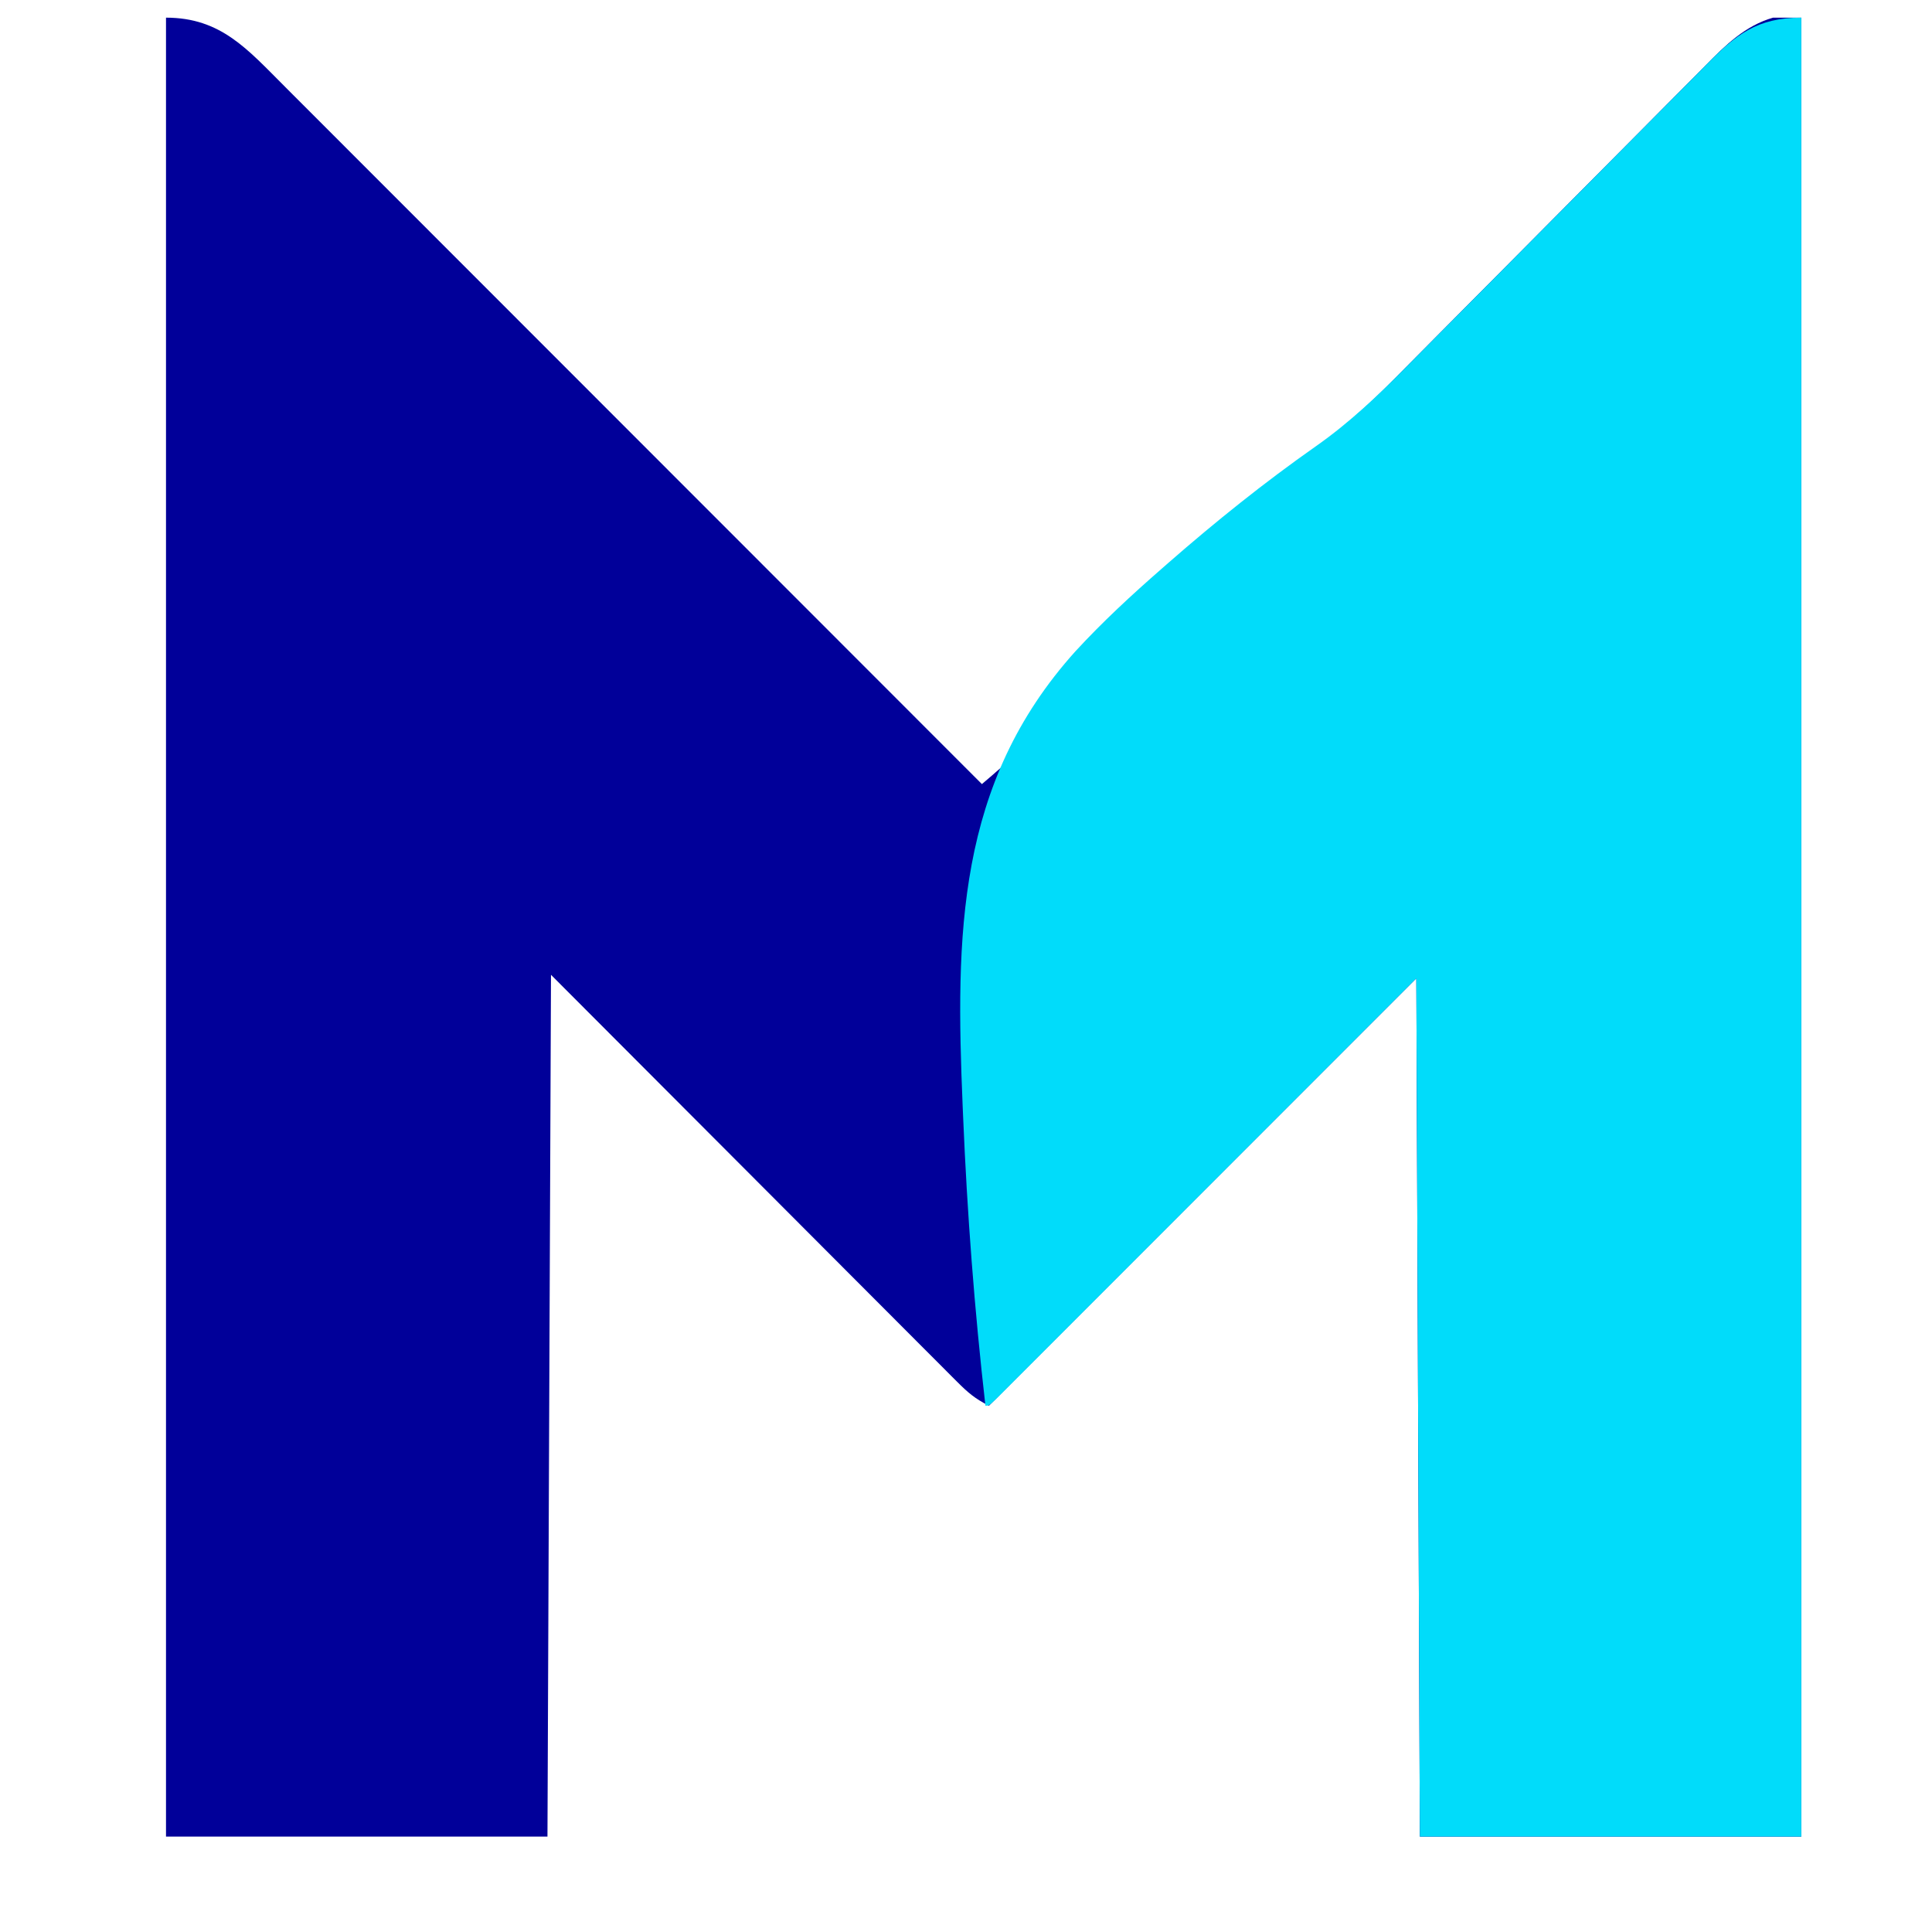
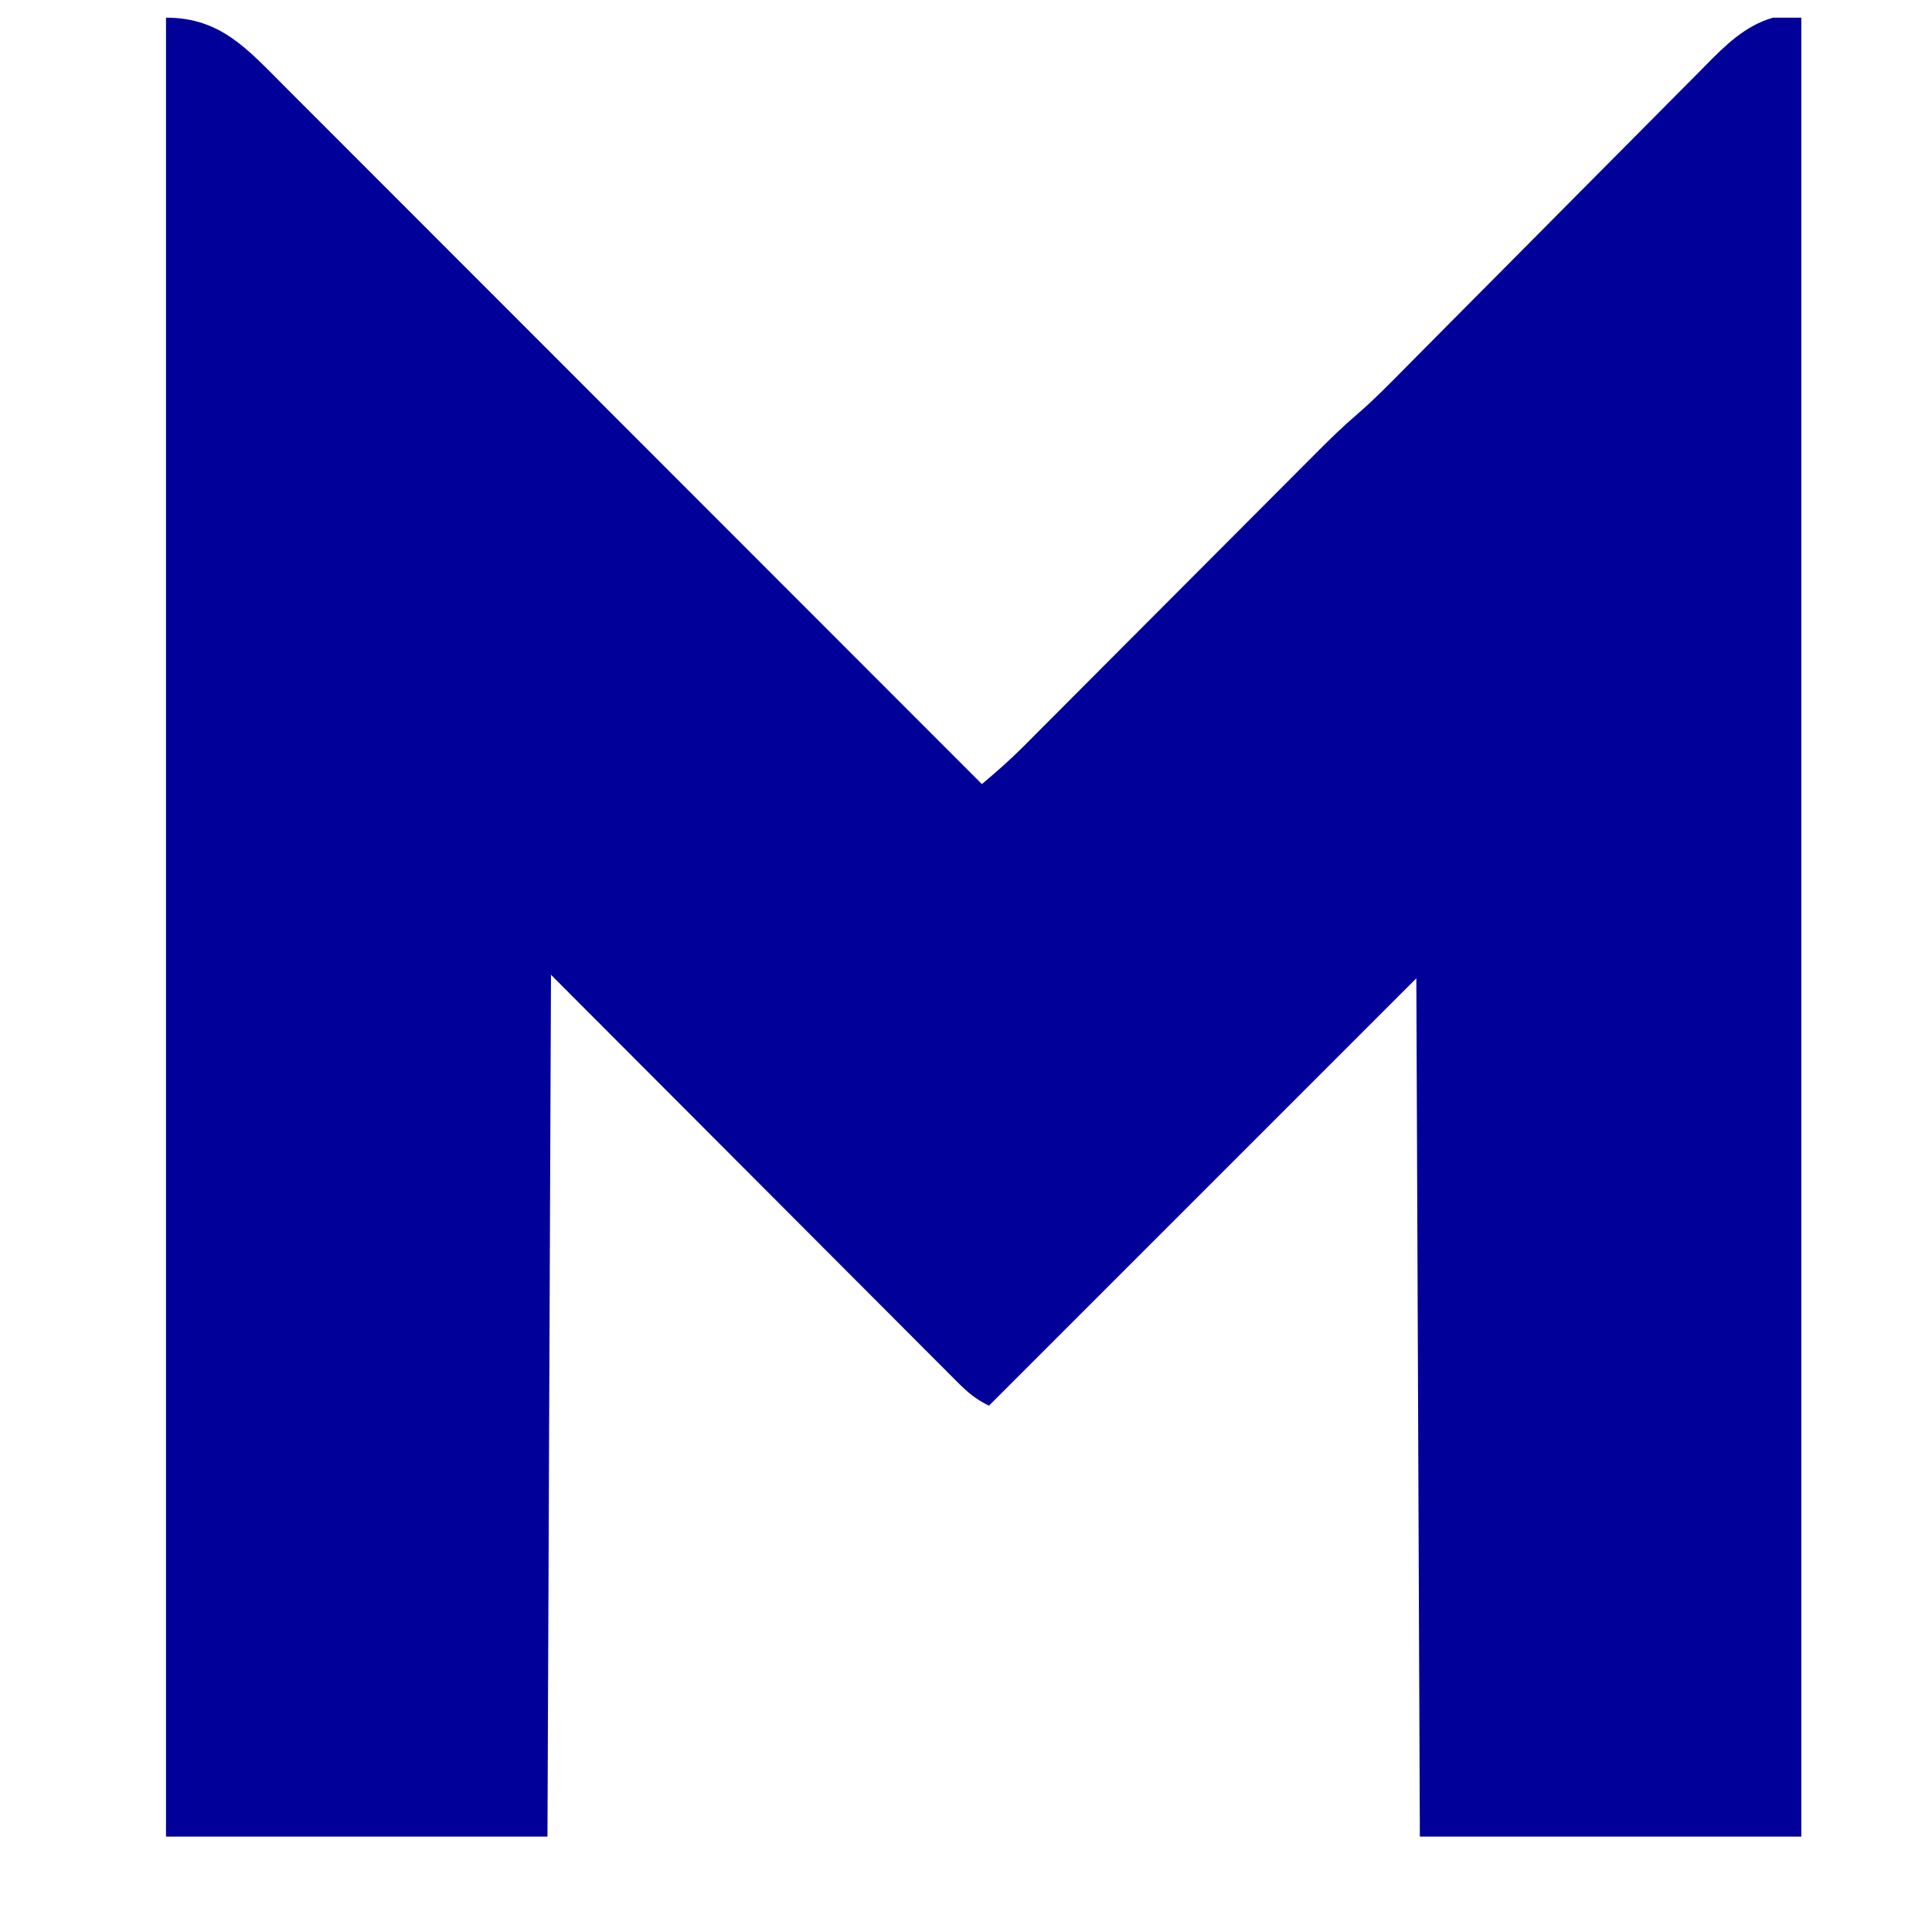
<svg xmlns="http://www.w3.org/2000/svg" version="1.1" width="547" height="545">
  <path d="M0 0 C15.563 0 23.085 8.985 33.63 19.501 C34.395 20.269 35.159 21.036 35.947 21.827 C36.789 22.668 37.63 23.508 38.497 24.375 C40.803 26.678 43.105 28.984 45.407 31.291 C47.902 33.79 50.399 36.286 52.896 38.782 C57.211 43.097 61.525 47.413 65.837 51.732 C72.072 57.975 78.31 64.215 84.548 70.454 C94.672 80.58 104.793 90.708 114.913 100.837 C124.738 110.671 134.564 120.504 144.391 130.336 C144.998 130.943 145.605 131.55 146.23 132.176 C149.274 135.221 152.318 138.266 155.362 141.311 C180.578 166.538 205.79 191.768 231 217 C234.924 213.688 238.767 210.358 242.395 206.719 C243.192 205.922 243.989 205.124 244.811 204.302 C245.661 203.447 246.512 202.591 247.388 201.709 C248.793 200.303 250.197 198.896 251.601 197.49 C253.098 195.99 254.594 194.488 256.089 192.986 C259.219 189.843 262.352 186.704 265.486 183.565 C272.704 176.335 279.917 169.1 287.13 161.865 C293.742 155.232 300.356 148.6 306.974 141.973 C310.082 138.859 313.188 135.743 316.293 132.626 C317.762 131.15 319.233 129.676 320.705 128.202 C322.49 126.414 324.273 124.625 326.054 122.833 C329.597 119.29 333.148 115.817 336.951 112.553 C341.994 108.212 346.624 103.468 351.296 98.738 C352.306 97.72 353.315 96.702 354.325 95.685 C356.485 93.509 358.643 91.331 360.801 89.152 C364.219 85.701 367.643 82.257 371.069 78.813 C371.939 77.938 371.939 77.938 372.827 77.045 C374.013 75.853 375.199 74.66 376.385 73.468 C384.349 65.462 392.307 57.451 400.251 49.426 C405.627 43.997 411.011 38.576 416.405 33.165 C419.252 30.308 422.095 27.447 424.927 24.575 C427.59 21.874 430.265 19.184 432.95 16.503 C433.927 15.523 434.9 14.538 435.869 13.549 C441.467 7.835 447.123 2.25 455 0 C457.64 0 460.28 0 463 0 C463 169.95 463 339.9 463 515 C427.36 515 391.72 515 355 515 C354.505 394.715 354.505 394.715 354 272 C314.07 311.93 274.14 351.86 233 393 C229.066 391.033 227.034 389.281 223.963 386.204 C223.471 385.713 222.979 385.223 222.472 384.717 C220.82 383.069 219.175 381.413 217.53 379.757 C216.329 378.555 215.127 377.353 213.924 376.152 C210.705 372.933 207.491 369.708 204.278 366.481 C201.263 363.455 198.243 360.434 195.223 357.412 C186.393 348.572 177.572 339.723 168.75 330.875 C139.174 301.237 139.174 301.237 109 271 C108.67 351.52 108.34 432.04 108 515 C72.36 515 36.72 515 0 515 C0 345.05 0 175.1 0 0 Z " fill="#010099" transform="translate(47,5)" />
-   <path d="M0 0 C0 169.95 0 339.9 0 515 C-35.64 515 -71.28 515 -108 515 C-108.33 434.81 -108.66 354.62 -109 272 C-148.779 311.819 -148.779 311.819 -188.552 351.643 C-196.229 359.323 -196.229 359.323 -199.817 362.912 C-202.336 365.432 -204.853 367.953 -207.369 370.475 C-210.573 373.685 -213.778 376.893 -216.986 380.099 C-218.167 381.28 -219.347 382.462 -220.526 383.645 C-222.11 385.234 -223.698 386.821 -225.286 388.406 C-226.177 389.299 -227.069 390.191 -227.987 391.11 C-230 393 -230 393 -231 393 C-234.108 365.829 -236.161 338.637 -237.312 311.312 C-237.356 310.309 -237.399 309.305 -237.444 308.271 C-239.47 259.905 -239.261 216.849 -205.496 179.378 C-197.815 171.033 -189.539 163.39 -181 155.938 C-180.107 155.155 -180.107 155.155 -179.195 154.356 C-165.794 142.64 -151.975 131.558 -137.405 121.324 C-127.909 114.654 -119.848 106.983 -111.704 98.738 C-110.694 97.72 -109.685 96.702 -108.675 95.685 C-106.515 93.509 -104.357 91.331 -102.199 89.152 C-98.781 85.701 -95.357 82.257 -91.931 78.813 C-91.351 78.23 -90.771 77.646 -90.173 77.045 C-88.987 75.853 -87.801 74.66 -86.615 73.468 C-78.651 65.462 -70.693 57.451 -62.749 49.426 C-57.373 43.997 -51.989 38.576 -46.595 33.165 C-43.748 30.308 -40.905 27.447 -38.073 24.575 C-35.41 21.874 -32.735 19.184 -30.05 16.503 C-29.073 15.523 -28.1 14.538 -27.131 13.549 C-18.564 4.804 -12.528 0 0 0 Z " fill="#01DCFA" transform="translate(510,5)" />
</svg>